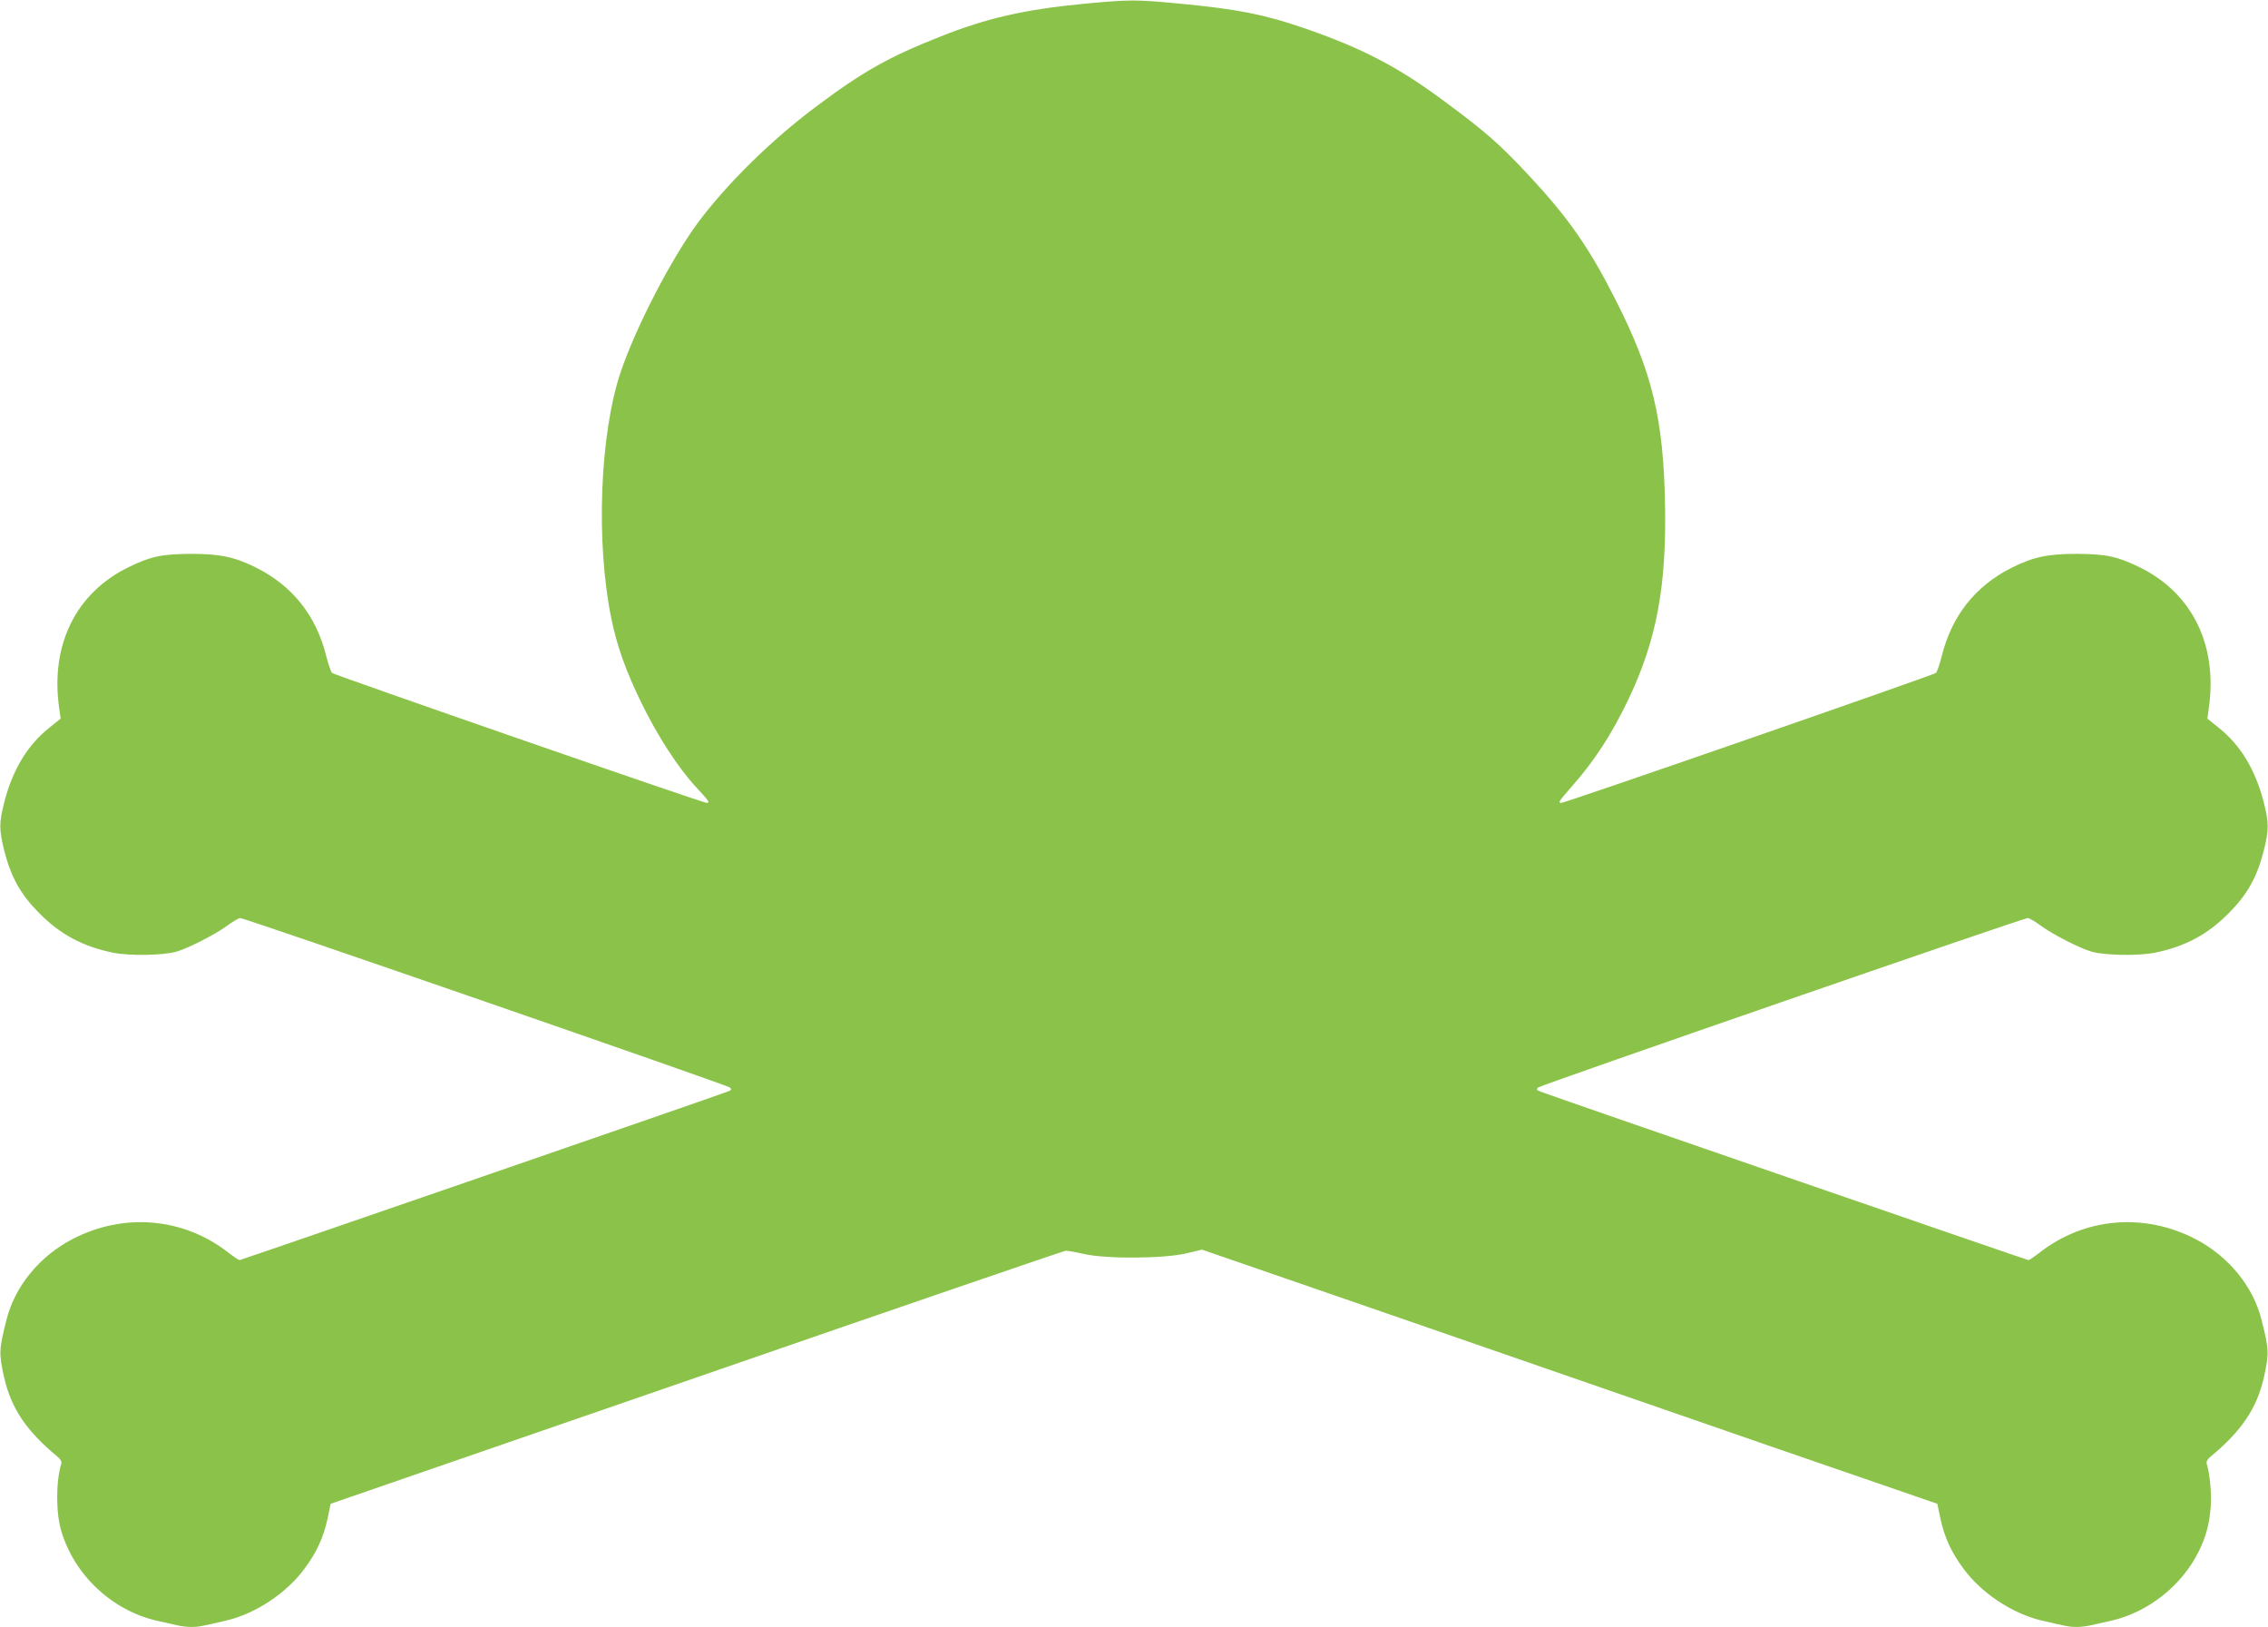
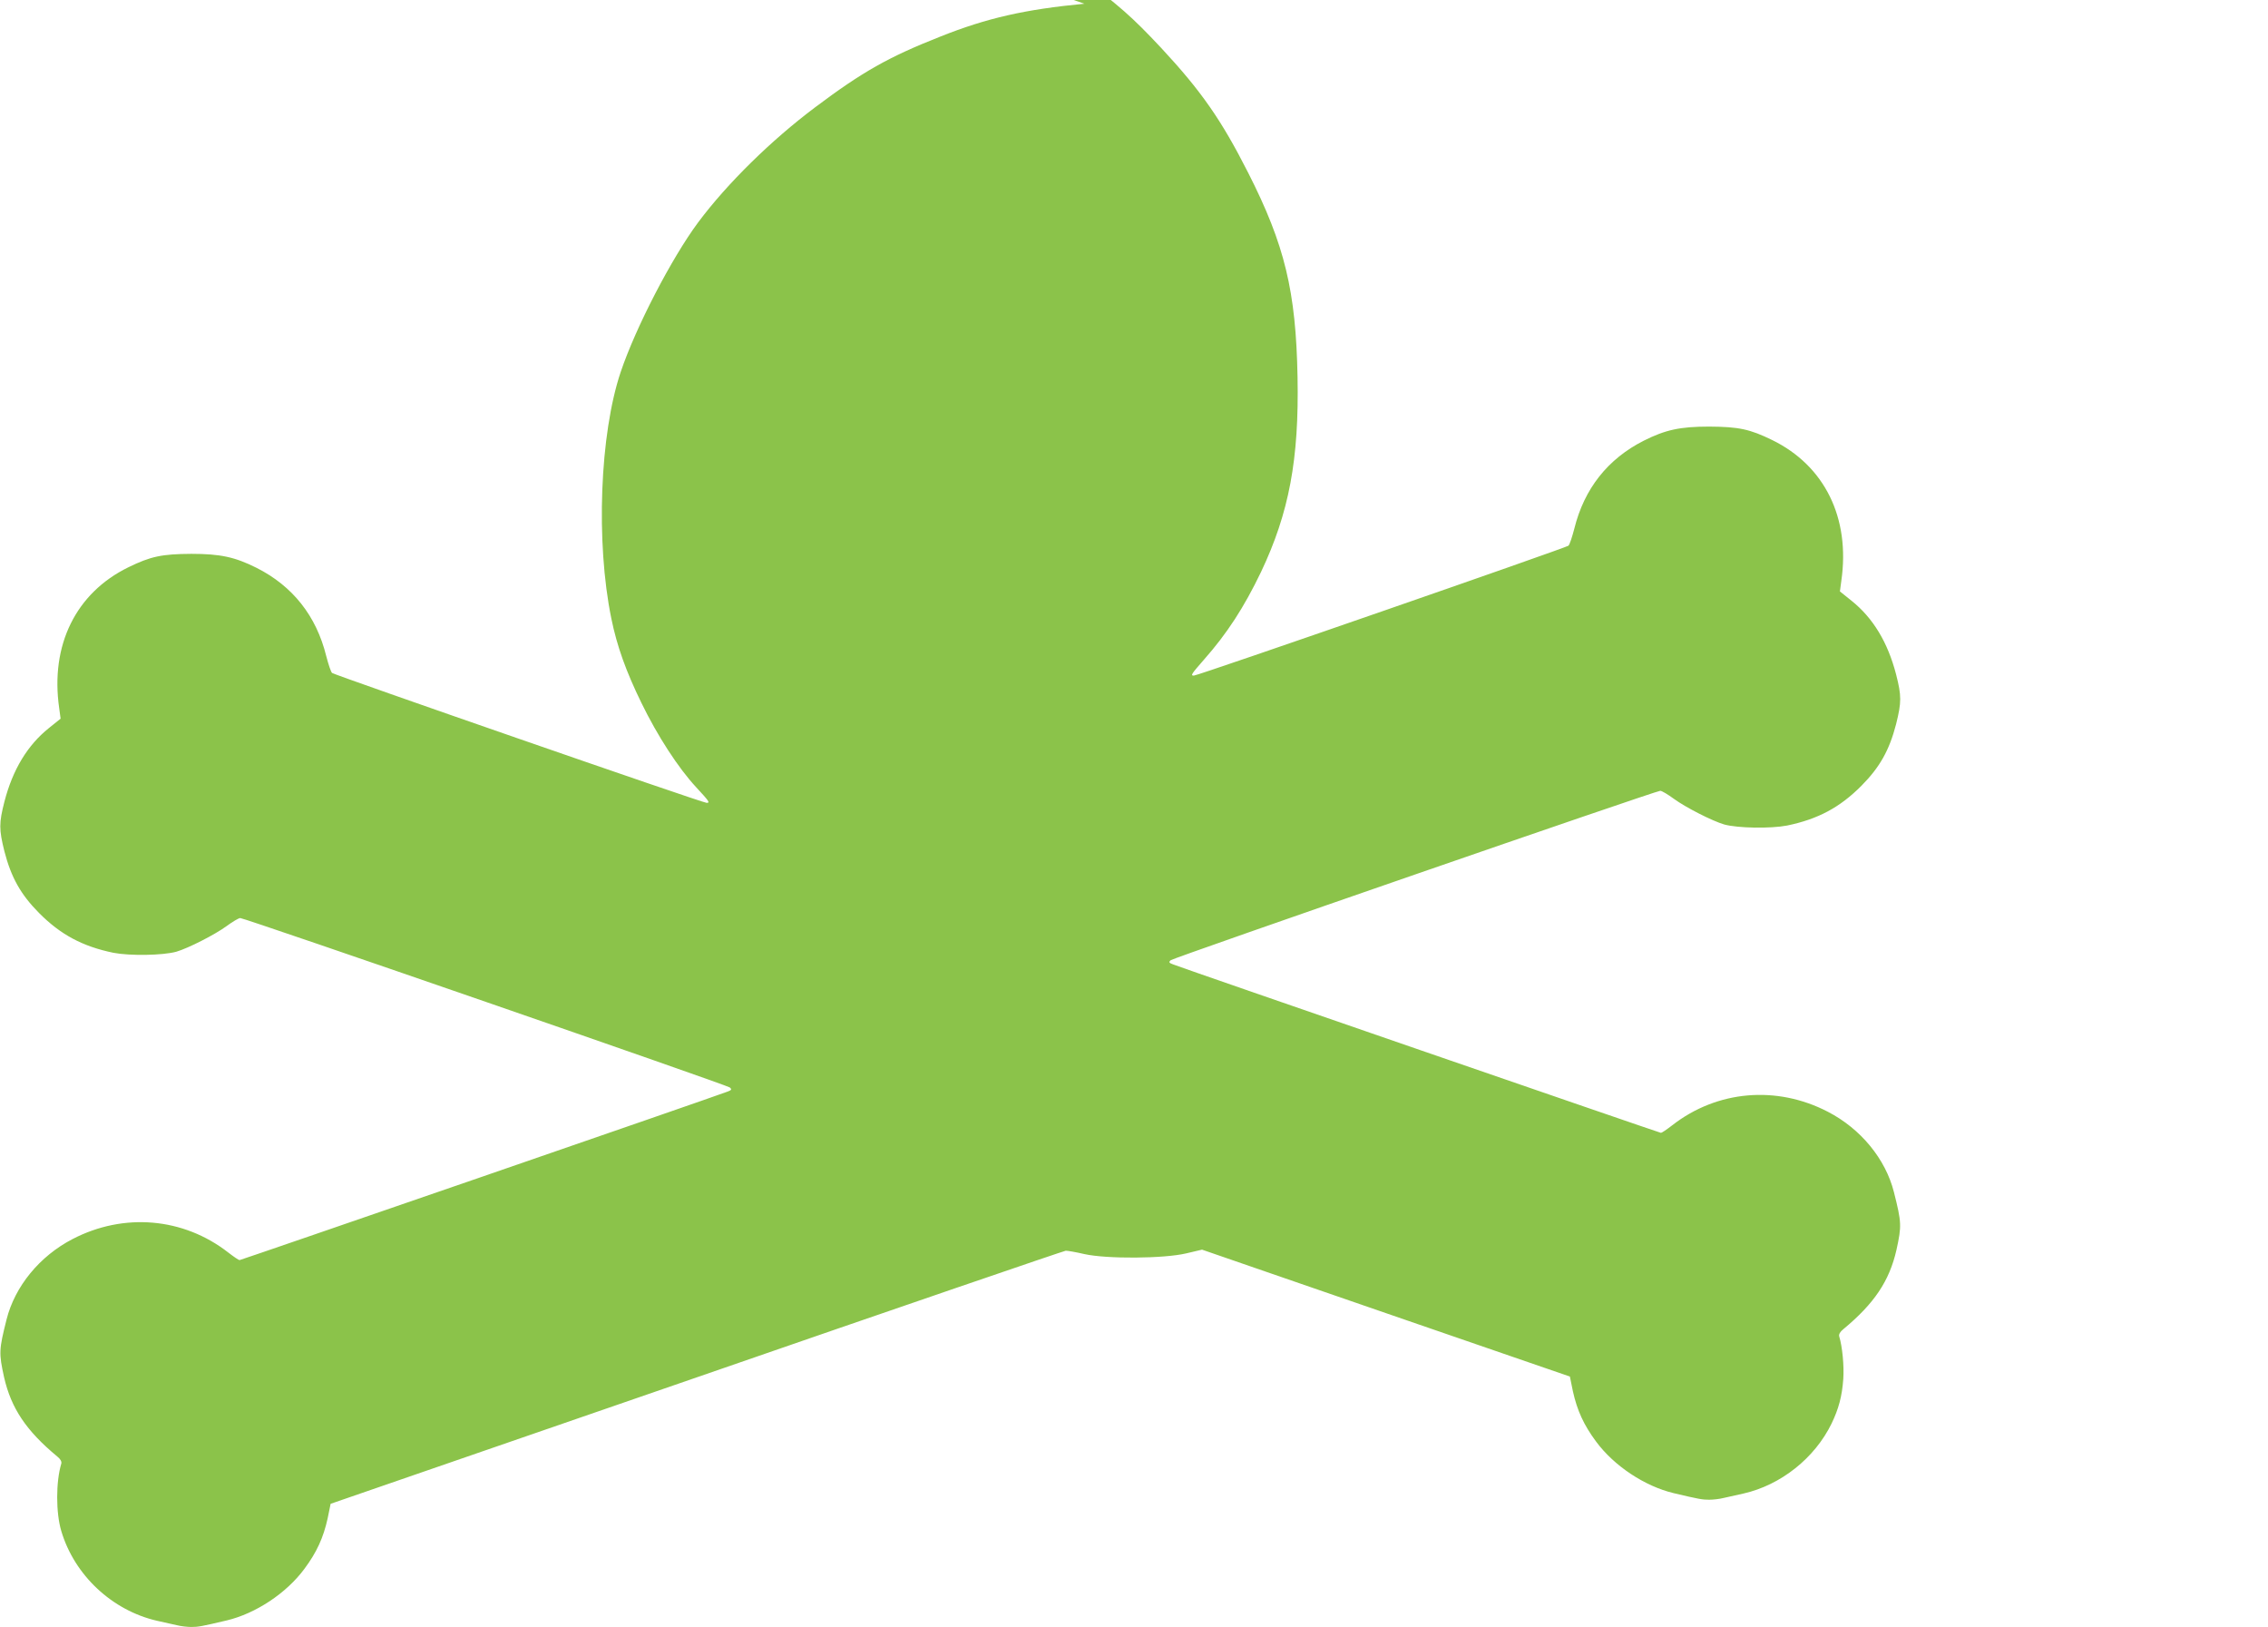
<svg xmlns="http://www.w3.org/2000/svg" version="1.0" width="1280pt" height="918pt" viewBox="0 0 1280 918" preserveAspectRatio="xMidYMid meet">
  <g transform="translate(0,918) scale(0.1,-0.1)" fill="#8bc34a" stroke="none">
-     <path d="M6120 9159 c-335 -32 -551 -81 -812 -185 -294 -116 -439 -198 -707 -399 -248 -186 -497 -430 -661 -650 -150 -202 -352 -592 -437 -844 -118 -351 -141 -960 -53 -1390 32 -157 83 -299 170 -477 91 -187 208 -367 309 -476 73 -79 80 -88 59 -88 -23 0 -2103 722 -2114 733 -7 7 -21 50 -33 96 -56 226 -189 394 -393 497 -122 61 -204 79 -368 79 -167 -1 -229 -14 -356 -76 -296 -145 -441 -439 -390 -794 l8 -60 -66 -53 c-121 -97 -204 -234 -251 -415 -31 -121 -31 -157 0 -281 38 -147 92 -243 195 -347 122 -123 246 -189 420 -225 93 -18 279 -15 355 6 68 20 217 96 283 144 34 25 69 46 78 46 25 0 2748 -942 2763 -956 12 -11 10 -15 -15 -24 -66 -26 -2745 -950 -2752 -950 -5 0 -33 19 -64 43 -253 197 -589 226 -878 76 -186 -96 -326 -267 -373 -454 -43 -171 -44 -189 -14 -326 40 -175 125 -302 300 -447 18 -14 26 -29 23 -40 -31 -103 -31 -278 0 -381 74 -249 287 -448 540 -506 38 -8 88 -20 112 -25 23 -6 60 -10 82 -10 38 0 56 3 200 37 163 39 336 153 438 291 70 94 107 176 131 284 l17 83 2065 713 c1135 393 2073 714 2084 715 11 0 58 -8 105 -19 126 -28 448 -26 575 4 l89 21 1156 -399 c635 -220 1569 -543 2074 -718 l920 -317 17 -83 c24 -108 61 -190 131 -284 102 -138 275 -252 438 -291 144 -34 162 -37 200 -37 22 0 59 4 82 10 24 5 74 17 112 25 211 48 402 200 497 395 40 83 59 154 66 251 5 74 -5 181 -23 241 -3 11 5 26 23 40 175 145 260 272 300 447 30 137 29 155 -14 326 -47 187 -187 358 -373 454 -289 150 -625 121 -878 -76 -31 -24 -59 -43 -64 -43 -7 0 -2686 924 -2752 950 -25 9 -27 13 -15 24 15 14 2738 956 2763 956 9 0 44 -21 78 -46 66 -48 215 -124 283 -144 76 -21 262 -24 355 -6 174 36 298 102 420 225 103 104 157 200 195 347 31 124 31 160 0 281 -47 181 -130 318 -251 415 l-66 53 8 60 c51 355 -94 649 -390 794 -127 62 -189 75 -356 76 -164 0 -246 -18 -368 -79 -204 -103 -337 -271 -393 -497 -12 -46 -26 -89 -33 -96 -11 -11 -2091 -733 -2114 -733 -20 0 -15 8 56 89 131 148 227 296 323 496 158 333 215 635 206 1100 -9 484 -72 745 -278 1151 -152 300 -266 463 -492 706 -163 174 -237 240 -472 414 -264 197 -470 304 -806 419 -217 74 -368 104 -696 135 -248 23 -275 23 -533 -1z" />
+     <path d="M6120 9159 c-335 -32 -551 -81 -812 -185 -294 -116 -439 -198 -707 -399 -248 -186 -497 -430 -661 -650 -150 -202 -352 -592 -437 -844 -118 -351 -141 -960 -53 -1390 32 -157 83 -299 170 -477 91 -187 208 -367 309 -476 73 -79 80 -88 59 -88 -23 0 -2103 722 -2114 733 -7 7 -21 50 -33 96 -56 226 -189 394 -393 497 -122 61 -204 79 -368 79 -167 -1 -229 -14 -356 -76 -296 -145 -441 -439 -390 -794 l8 -60 -66 -53 c-121 -97 -204 -234 -251 -415 -31 -121 -31 -157 0 -281 38 -147 92 -243 195 -347 122 -123 246 -189 420 -225 93 -18 279 -15 355 6 68 20 217 96 283 144 34 25 69 46 78 46 25 0 2748 -942 2763 -956 12 -11 10 -15 -15 -24 -66 -26 -2745 -950 -2752 -950 -5 0 -33 19 -64 43 -253 197 -589 226 -878 76 -186 -96 -326 -267 -373 -454 -43 -171 -44 -189 -14 -326 40 -175 125 -302 300 -447 18 -14 26 -29 23 -40 -31 -103 -31 -278 0 -381 74 -249 287 -448 540 -506 38 -8 88 -20 112 -25 23 -6 60 -10 82 -10 38 0 56 3 200 37 163 39 336 153 438 291 70 94 107 176 131 284 l17 83 2065 713 c1135 393 2073 714 2084 715 11 0 58 -8 105 -19 126 -28 448 -26 575 4 l89 21 1156 -399 l920 -317 17 -83 c24 -108 61 -190 131 -284 102 -138 275 -252 438 -291 144 -34 162 -37 200 -37 22 0 59 4 82 10 24 5 74 17 112 25 211 48 402 200 497 395 40 83 59 154 66 251 5 74 -5 181 -23 241 -3 11 5 26 23 40 175 145 260 272 300 447 30 137 29 155 -14 326 -47 187 -187 358 -373 454 -289 150 -625 121 -878 -76 -31 -24 -59 -43 -64 -43 -7 0 -2686 924 -2752 950 -25 9 -27 13 -15 24 15 14 2738 956 2763 956 9 0 44 -21 78 -46 66 -48 215 -124 283 -144 76 -21 262 -24 355 -6 174 36 298 102 420 225 103 104 157 200 195 347 31 124 31 160 0 281 -47 181 -130 318 -251 415 l-66 53 8 60 c51 355 -94 649 -390 794 -127 62 -189 75 -356 76 -164 0 -246 -18 -368 -79 -204 -103 -337 -271 -393 -497 -12 -46 -26 -89 -33 -96 -11 -11 -2091 -733 -2114 -733 -20 0 -15 8 56 89 131 148 227 296 323 496 158 333 215 635 206 1100 -9 484 -72 745 -278 1151 -152 300 -266 463 -492 706 -163 174 -237 240 -472 414 -264 197 -470 304 -806 419 -217 74 -368 104 -696 135 -248 23 -275 23 -533 -1z" />
  </g>
</svg>